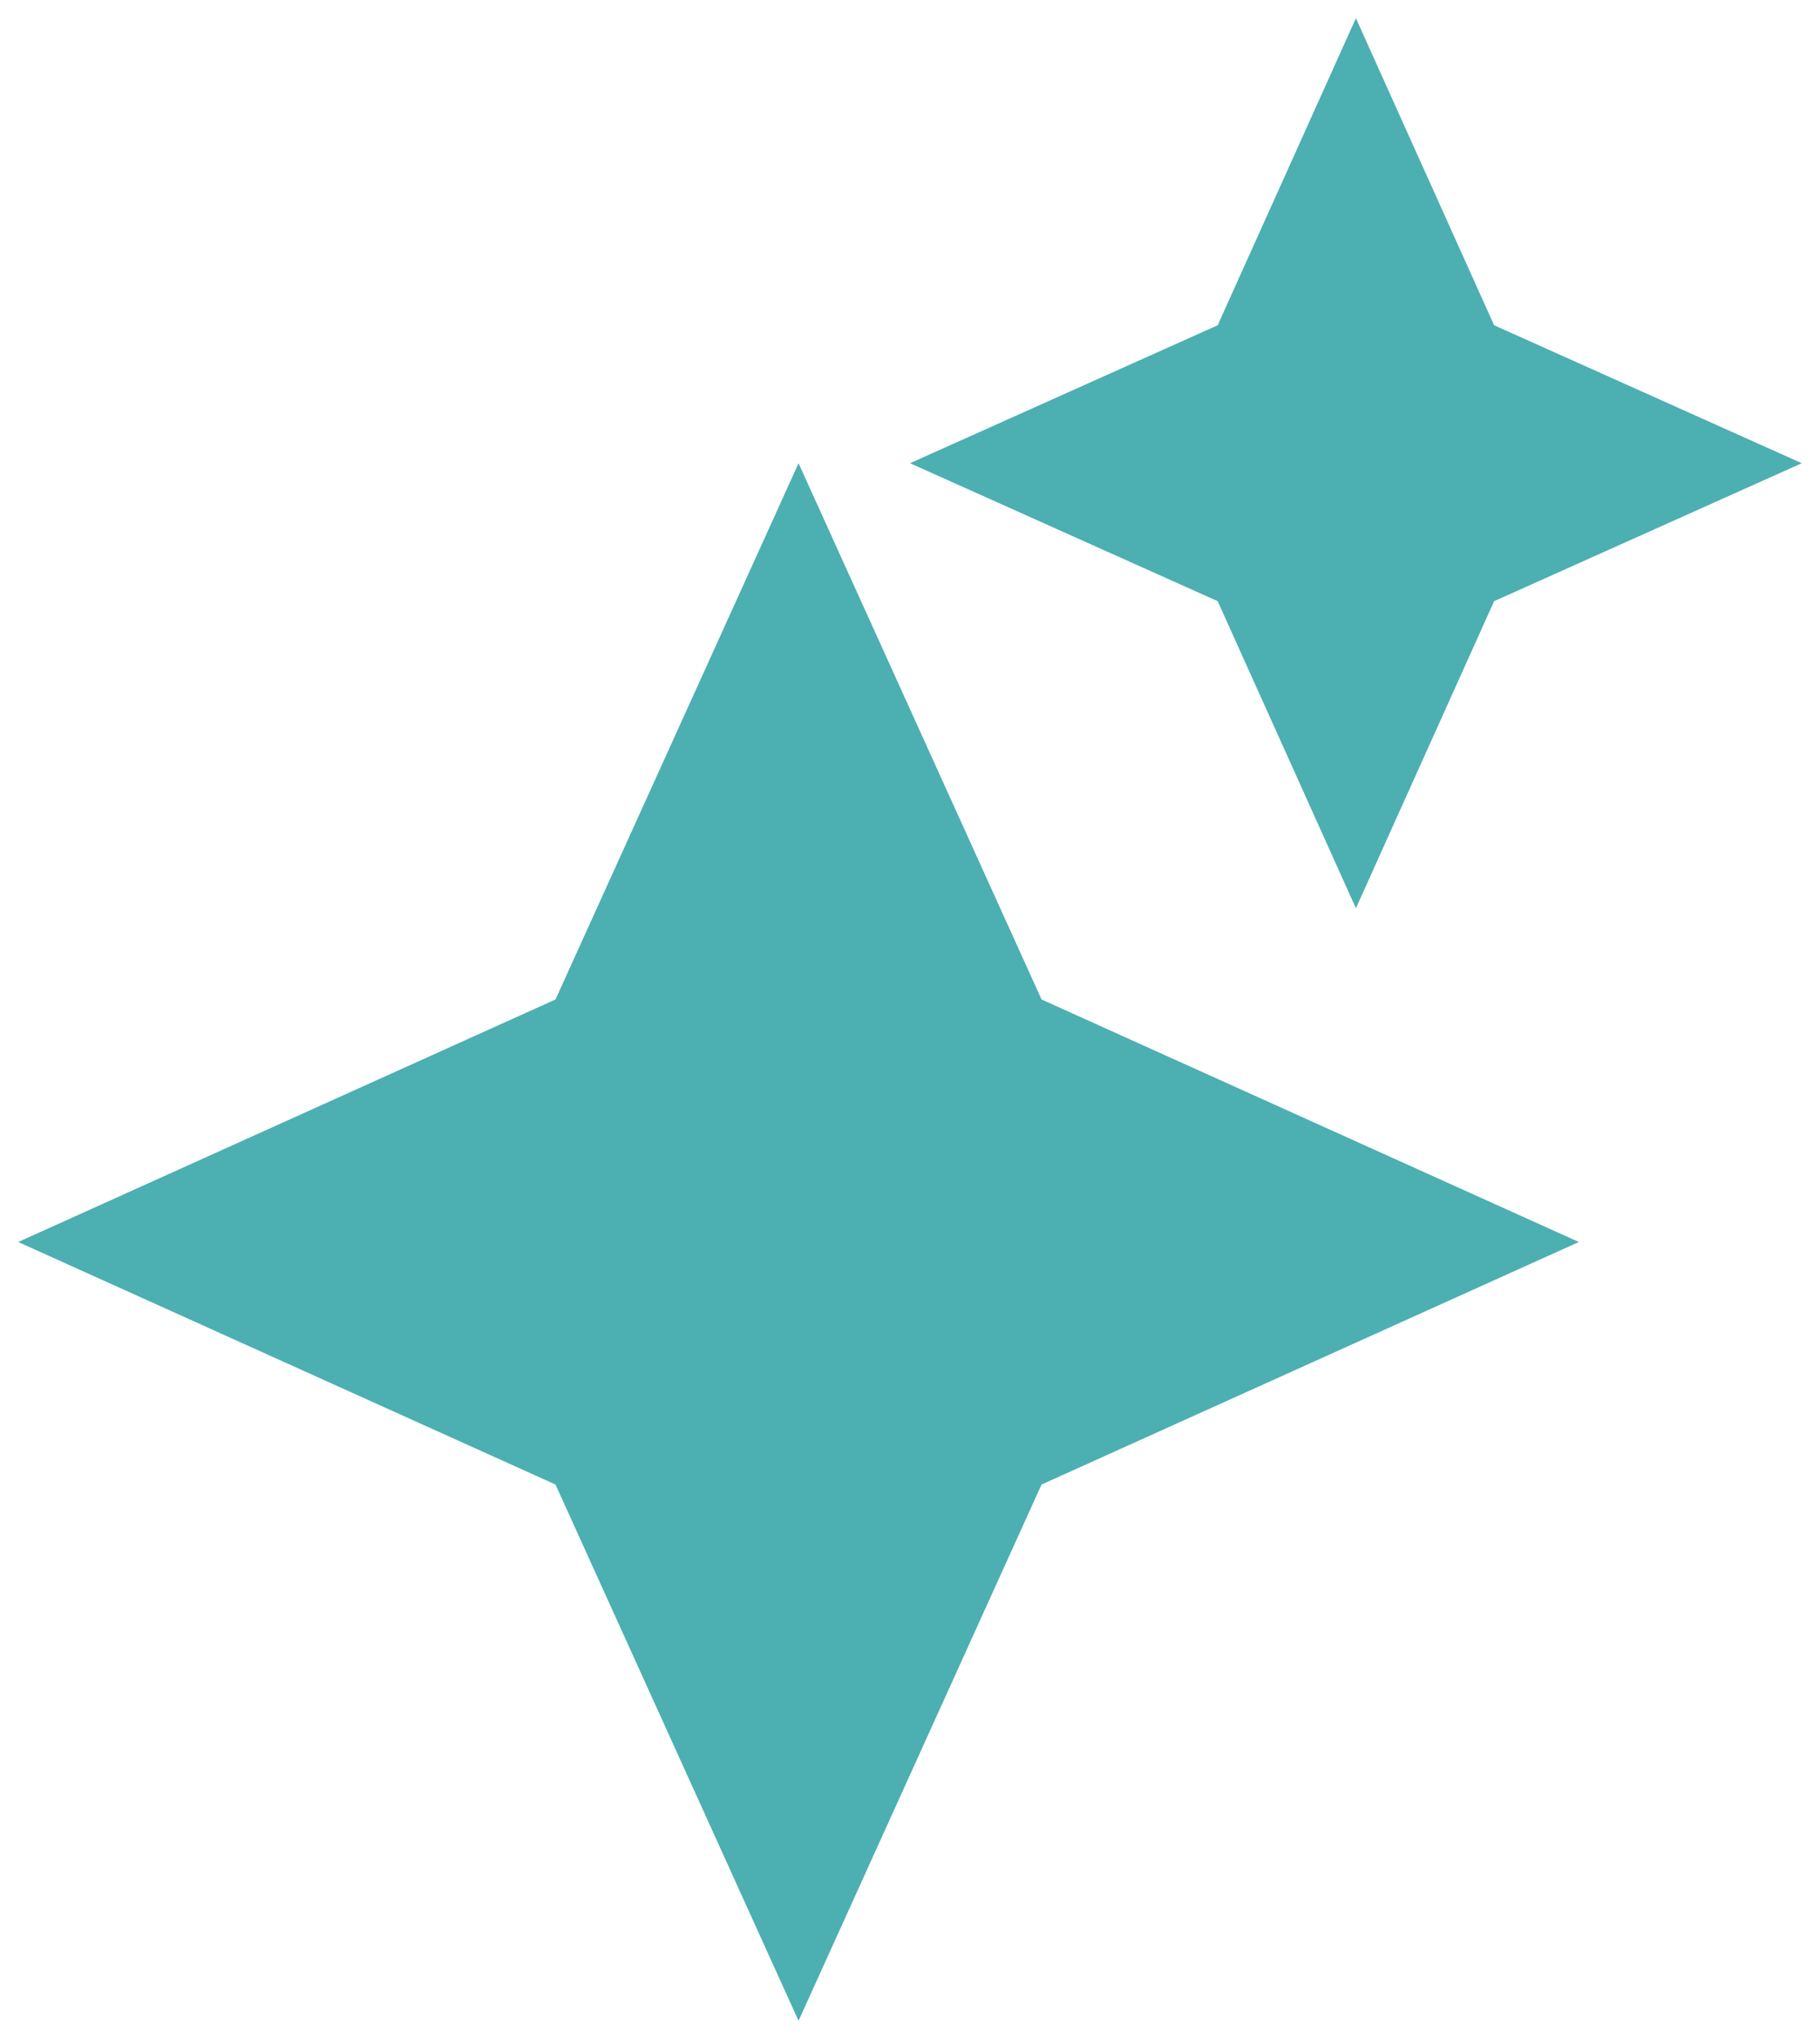
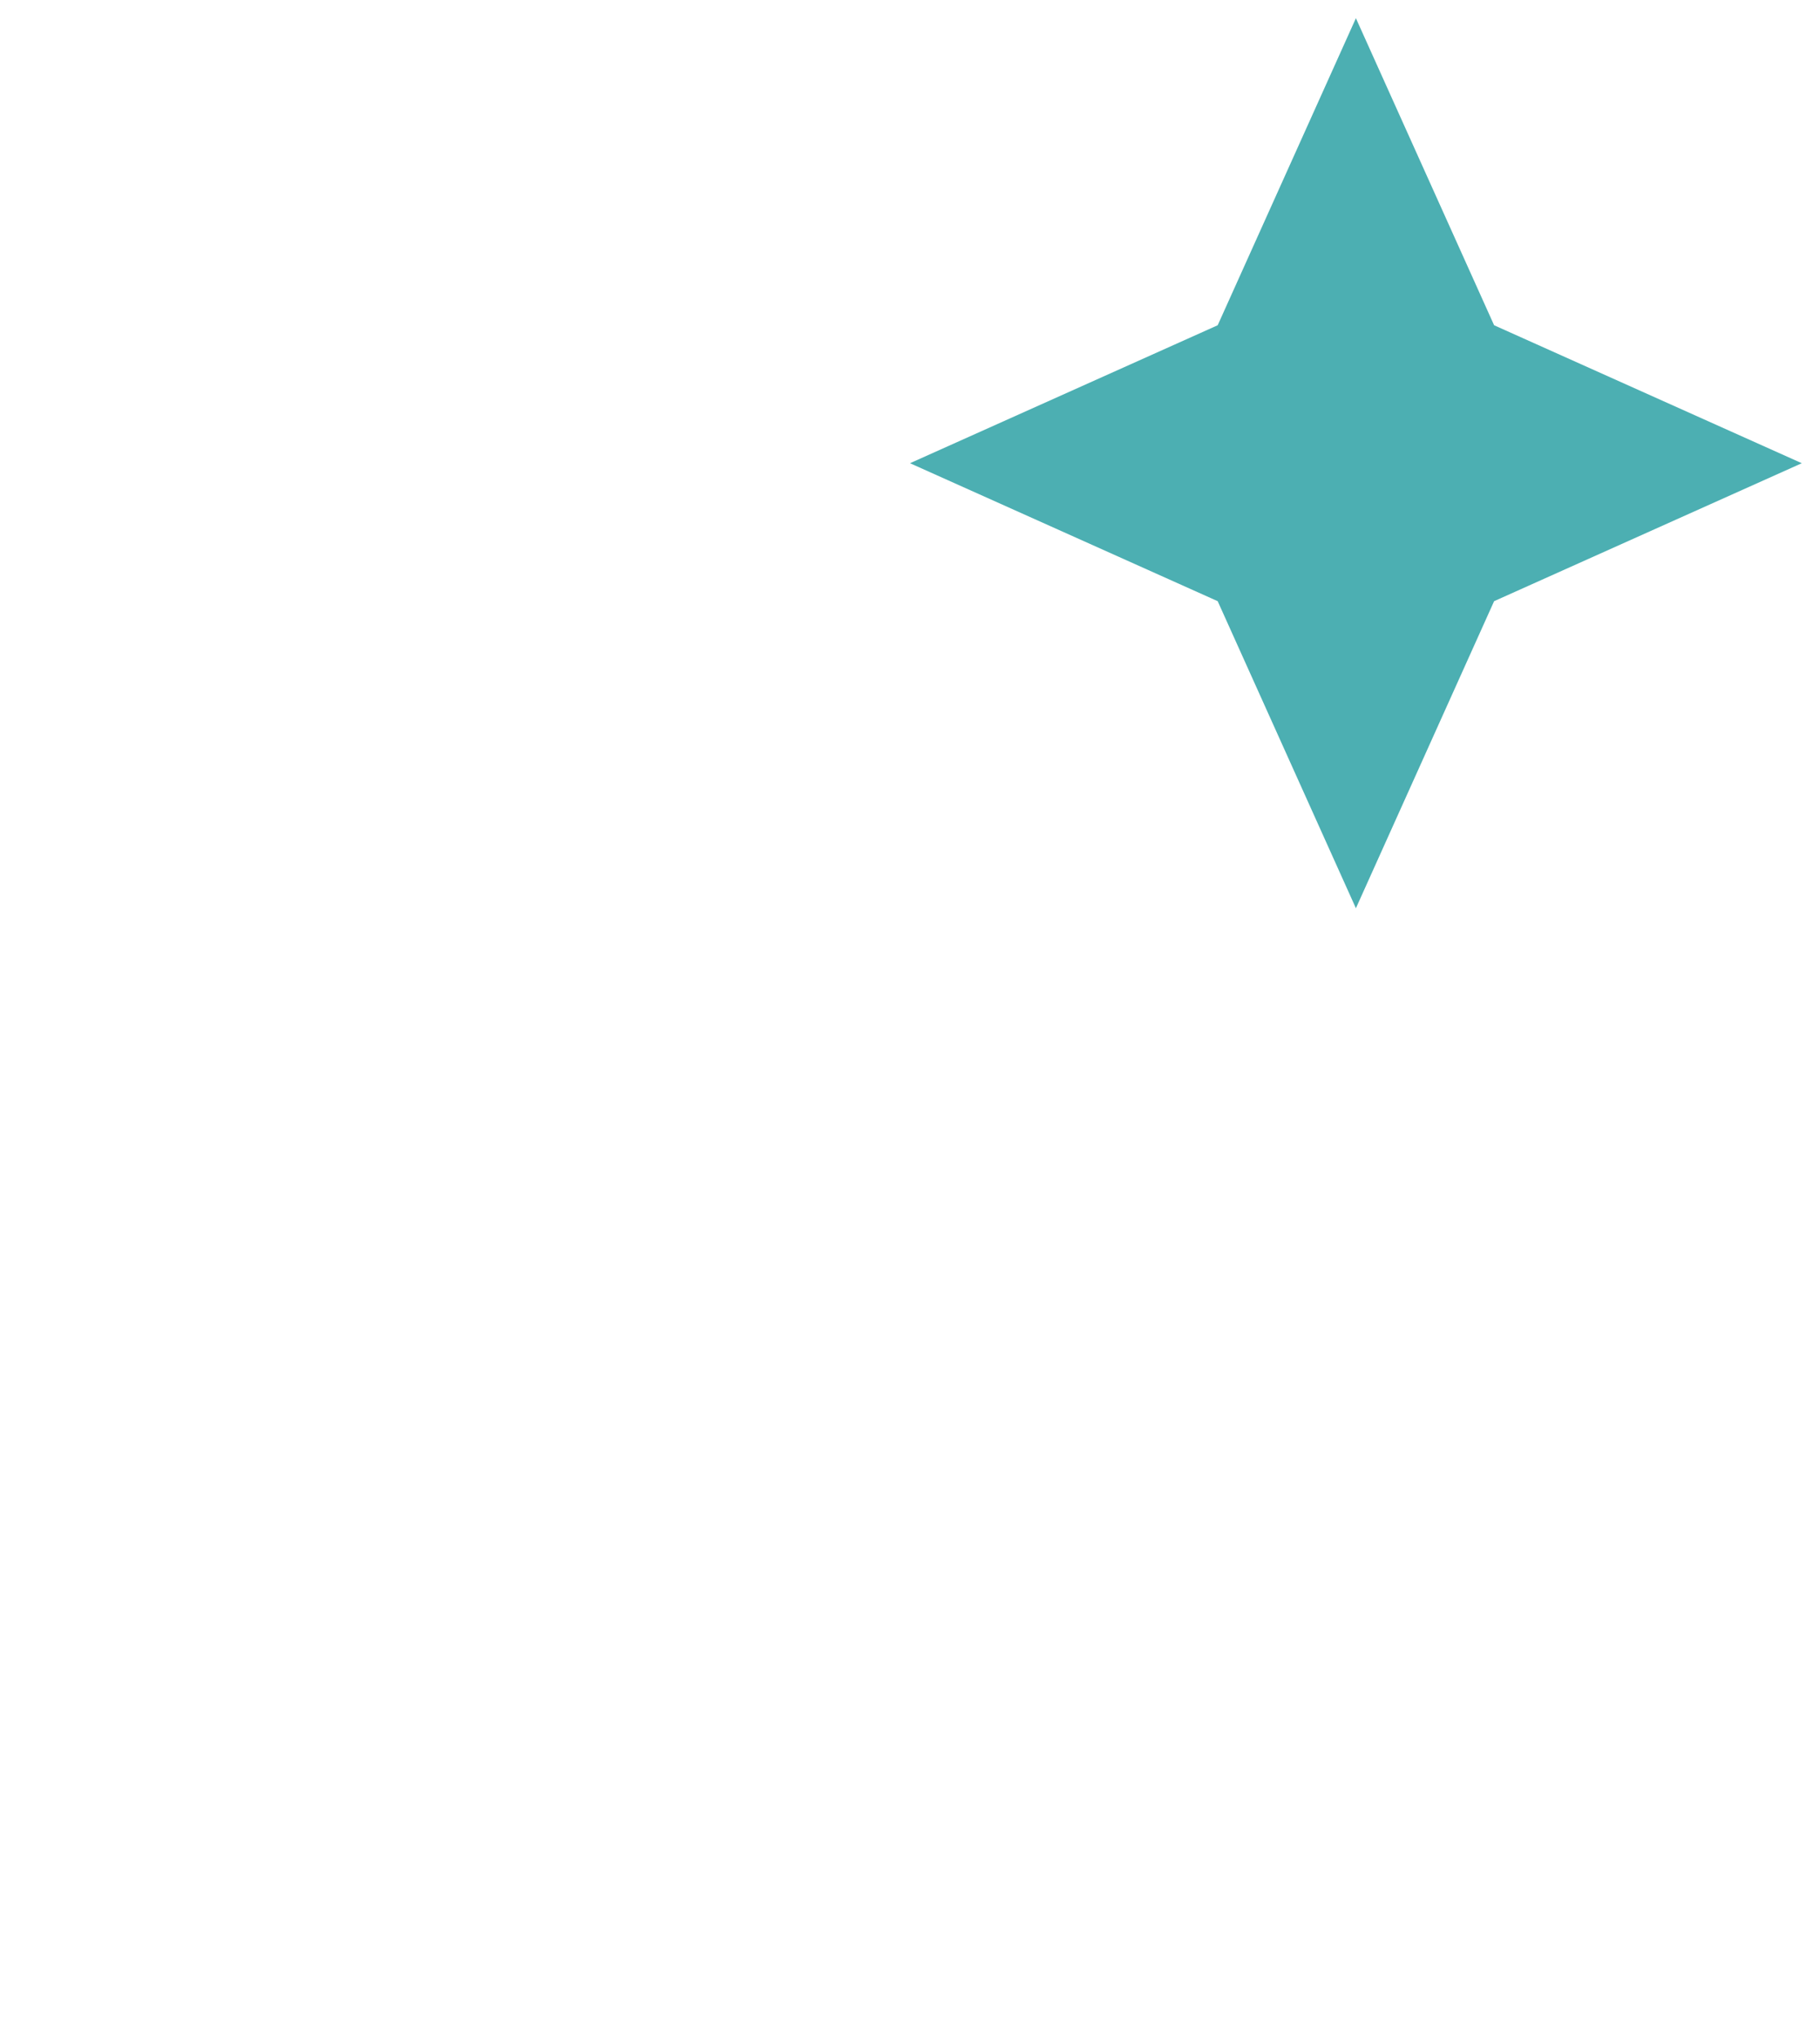
<svg xmlns="http://www.w3.org/2000/svg" width="50" height="56" viewBox="0 0 50 56" fill="none">
-   <path d="M28.614 40.772L21.938 55.5L15.261 40.772L0.5 34.111L15.261 27.45L21.938 12.722L28.614 27.45L43.375 34.111L28.614 40.772Z" fill="#4CAFB2" />
  <path d="M41.047 16.511L37.25 24.944L33.453 16.511L25 12.722L33.453 8.933L37.25 0.5L41.047 8.933L49.5 12.722L41.047 16.511Z" fill="#4CAFB2" />
</svg>